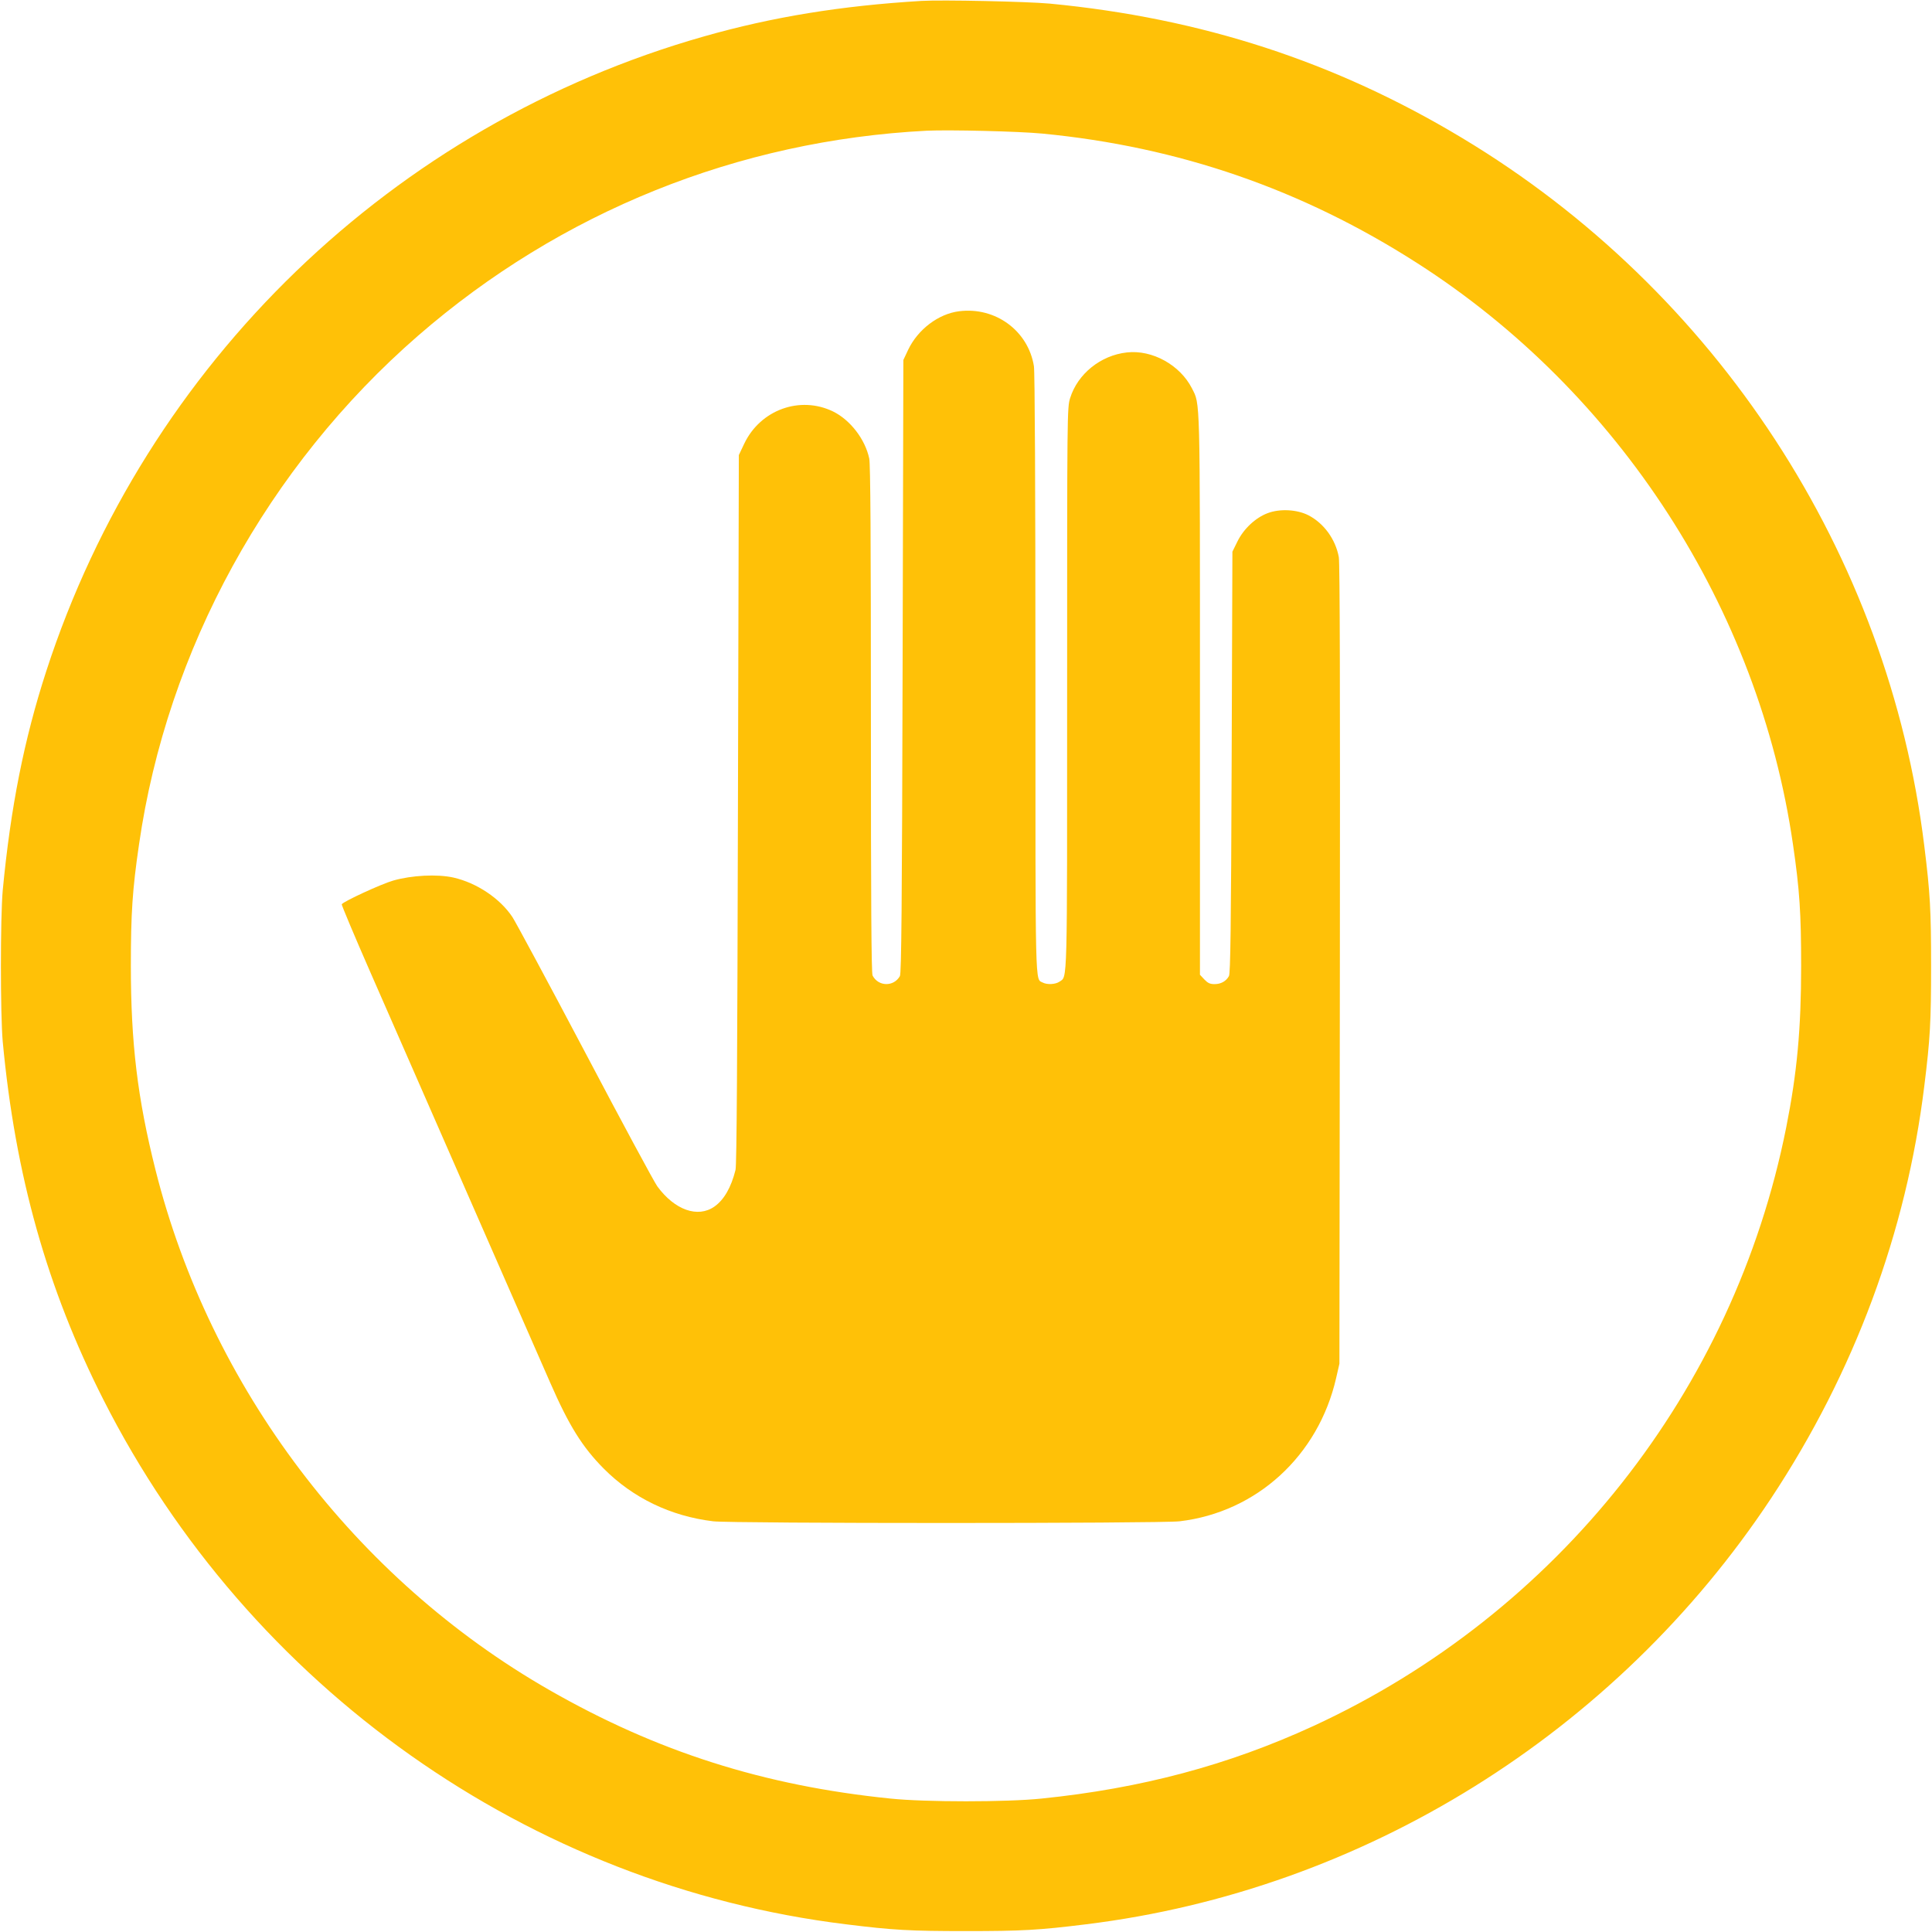
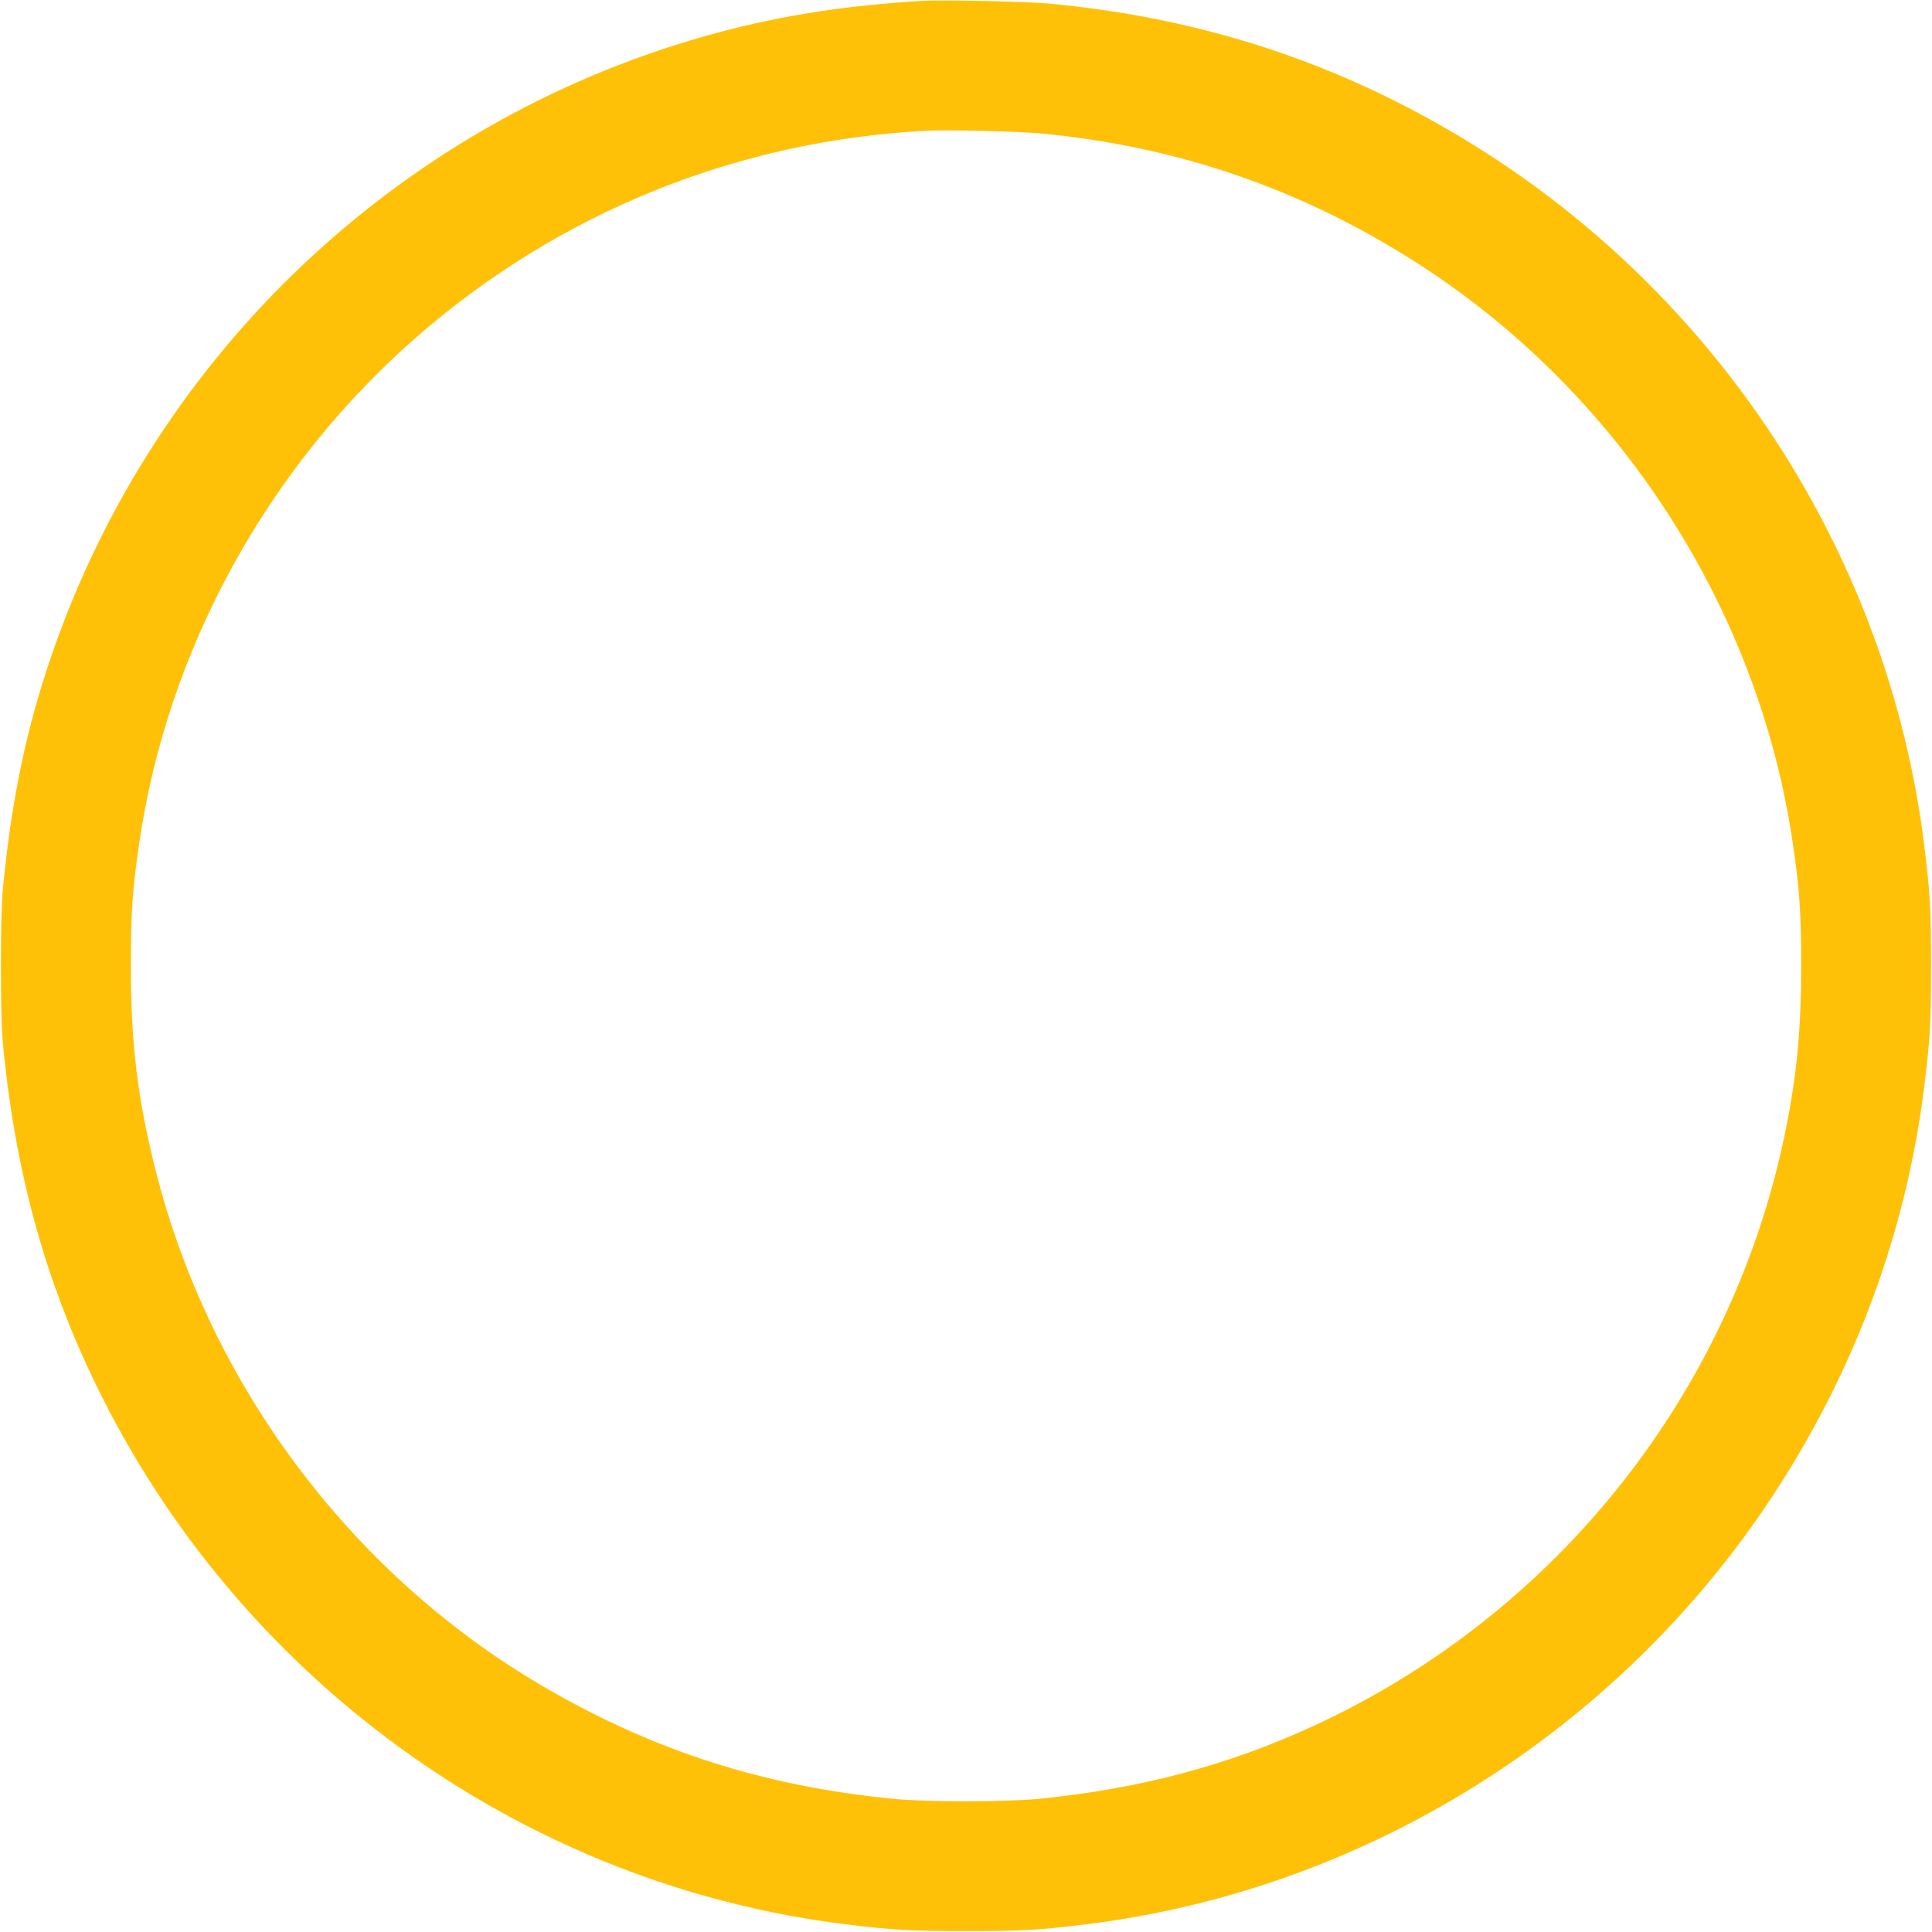
<svg xmlns="http://www.w3.org/2000/svg" version="1.0" width="1280pt" height="1280pt" viewBox="0 0 1280 1280" preserveAspectRatio="xMidYMid meet">
  <g transform="translate(0,1280) scale(0.1,-0.1)" fill="#ffc107" stroke="none">
-     <path d="M6105 12794 c-532 -32 -987 -106 -1440 -235 -2060 -585 -3695 -2163 -4358 -4204 -148 -455 -237 -907 -289 -1455 -16 -178 -16 -822 0 -1000 83 -888 294 -1637 667 -2373 967 -1908 2823 -3219 4920 -3476 313 -39 428 -45 795 -45 367 0 482 6 795 45 1836 225 3509 1266 4540 2824 550 832 895 1761 1014 2730 39 313 45 428 45 795 0 367 -6 482 -45 795 -237 1933 -1376 3679 -3064 4692 -840 505 -1726 793 -2729 889 -151 14 -716 26 -851 18z m800 -879 c905 -87 1723 -370 2484 -858 1339 -857 2264 -2289 2490 -3852 44 -300 54 -457 54 -805 0 -417 -27 -708 -99 -1070 -347 -1743 -1515 -3220 -3134 -3966 -563 -259 -1141 -413 -1800 -480 -229 -24 -771 -24 -1000 0 -839 85 -1548 311 -2260 719 -1289 738 -2248 2006 -2610 3447 -119 473 -163 839 -163 1350 0 348 10 505 54 805 186 1291 852 2504 1849 3371 945 821 2120 1294 3370 1358 150 7 609 -4 765 -19z" />
-     <path d="M6355 10738 c-138 -17 -274 -121 -338 -255 l-32 -68 -5 -2030 c-4 -1605 -8 -2035 -18 -2052 -41 -72 -143 -70 -181 4 -8 16 -11 483 -11 1697 0 1193 -3 1690 -11 1728 -27 128 -126 256 -240 312 -219 106 -481 11 -588 -213 l-36 -76 -6 -2345 c-4 -1684 -8 -2358 -16 -2391 -29 -116 -76 -198 -140 -243 -110 -77 -263 -23 -378 134 -20 27 -235 426 -479 889 -244 462 -461 865 -481 895 -82 124 -237 227 -391 262 -108 24 -277 15 -399 -20 -80 -23 -329 -138 -341 -157 -2 -4 83 -207 190 -451 310 -708 638 -1457 885 -2020 126 -288 264 -602 306 -698 124 -284 213 -427 355 -570 193 -194 443 -315 725 -349 123 -15 2963 -15 3090 0 510 60 919 434 1037 948 l22 96 3 2644 c2 1785 0 2662 -7 2700 -22 119 -99 224 -201 277 -76 39 -190 45 -271 14 -80 -30 -159 -104 -200 -188 l-33 -67 -5 -1395 c-4 -1095 -8 -1400 -18 -1417 -19 -34 -53 -53 -95 -53 -31 0 -45 7 -68 31 l-29 31 0 1852 c0 2002 2 1924 -53 2033 -79 155 -263 257 -431 238 -174 -19 -326 -142 -376 -302 -20 -64 -20 -90 -20 -1924 0 -2006 3 -1905 -51 -1943 -26 -18 -81 -21 -110 -6 -52 28 -49 -88 -49 2047 0 1222 -4 2001 -10 2037 -38 235 -255 394 -495 364z" />
+     <path d="M6105 12794 c-532 -32 -987 -106 -1440 -235 -2060 -585 -3695 -2163 -4358 -4204 -148 -455 -237 -907 -289 -1455 -16 -178 -16 -822 0 -1000 83 -888 294 -1637 667 -2373 967 -1908 2823 -3219 4920 -3476 313 -39 428 -45 795 -45 367 0 482 6 795 45 1836 225 3509 1266 4540 2824 550 832 895 1761 1014 2730 39 313 45 428 45 795 0 367 -6 482 -45 795 -237 1933 -1376 3679 -3064 4692 -840 505 -1726 793 -2729 889 -151 14 -716 26 -851 18m800 -879 c905 -87 1723 -370 2484 -858 1339 -857 2264 -2289 2490 -3852 44 -300 54 -457 54 -805 0 -417 -27 -708 -99 -1070 -347 -1743 -1515 -3220 -3134 -3966 -563 -259 -1141 -413 -1800 -480 -229 -24 -771 -24 -1000 0 -839 85 -1548 311 -2260 719 -1289 738 -2248 2006 -2610 3447 -119 473 -163 839 -163 1350 0 348 10 505 54 805 186 1291 852 2504 1849 3371 945 821 2120 1294 3370 1358 150 7 609 -4 765 -19z" />
  </g>
</svg>